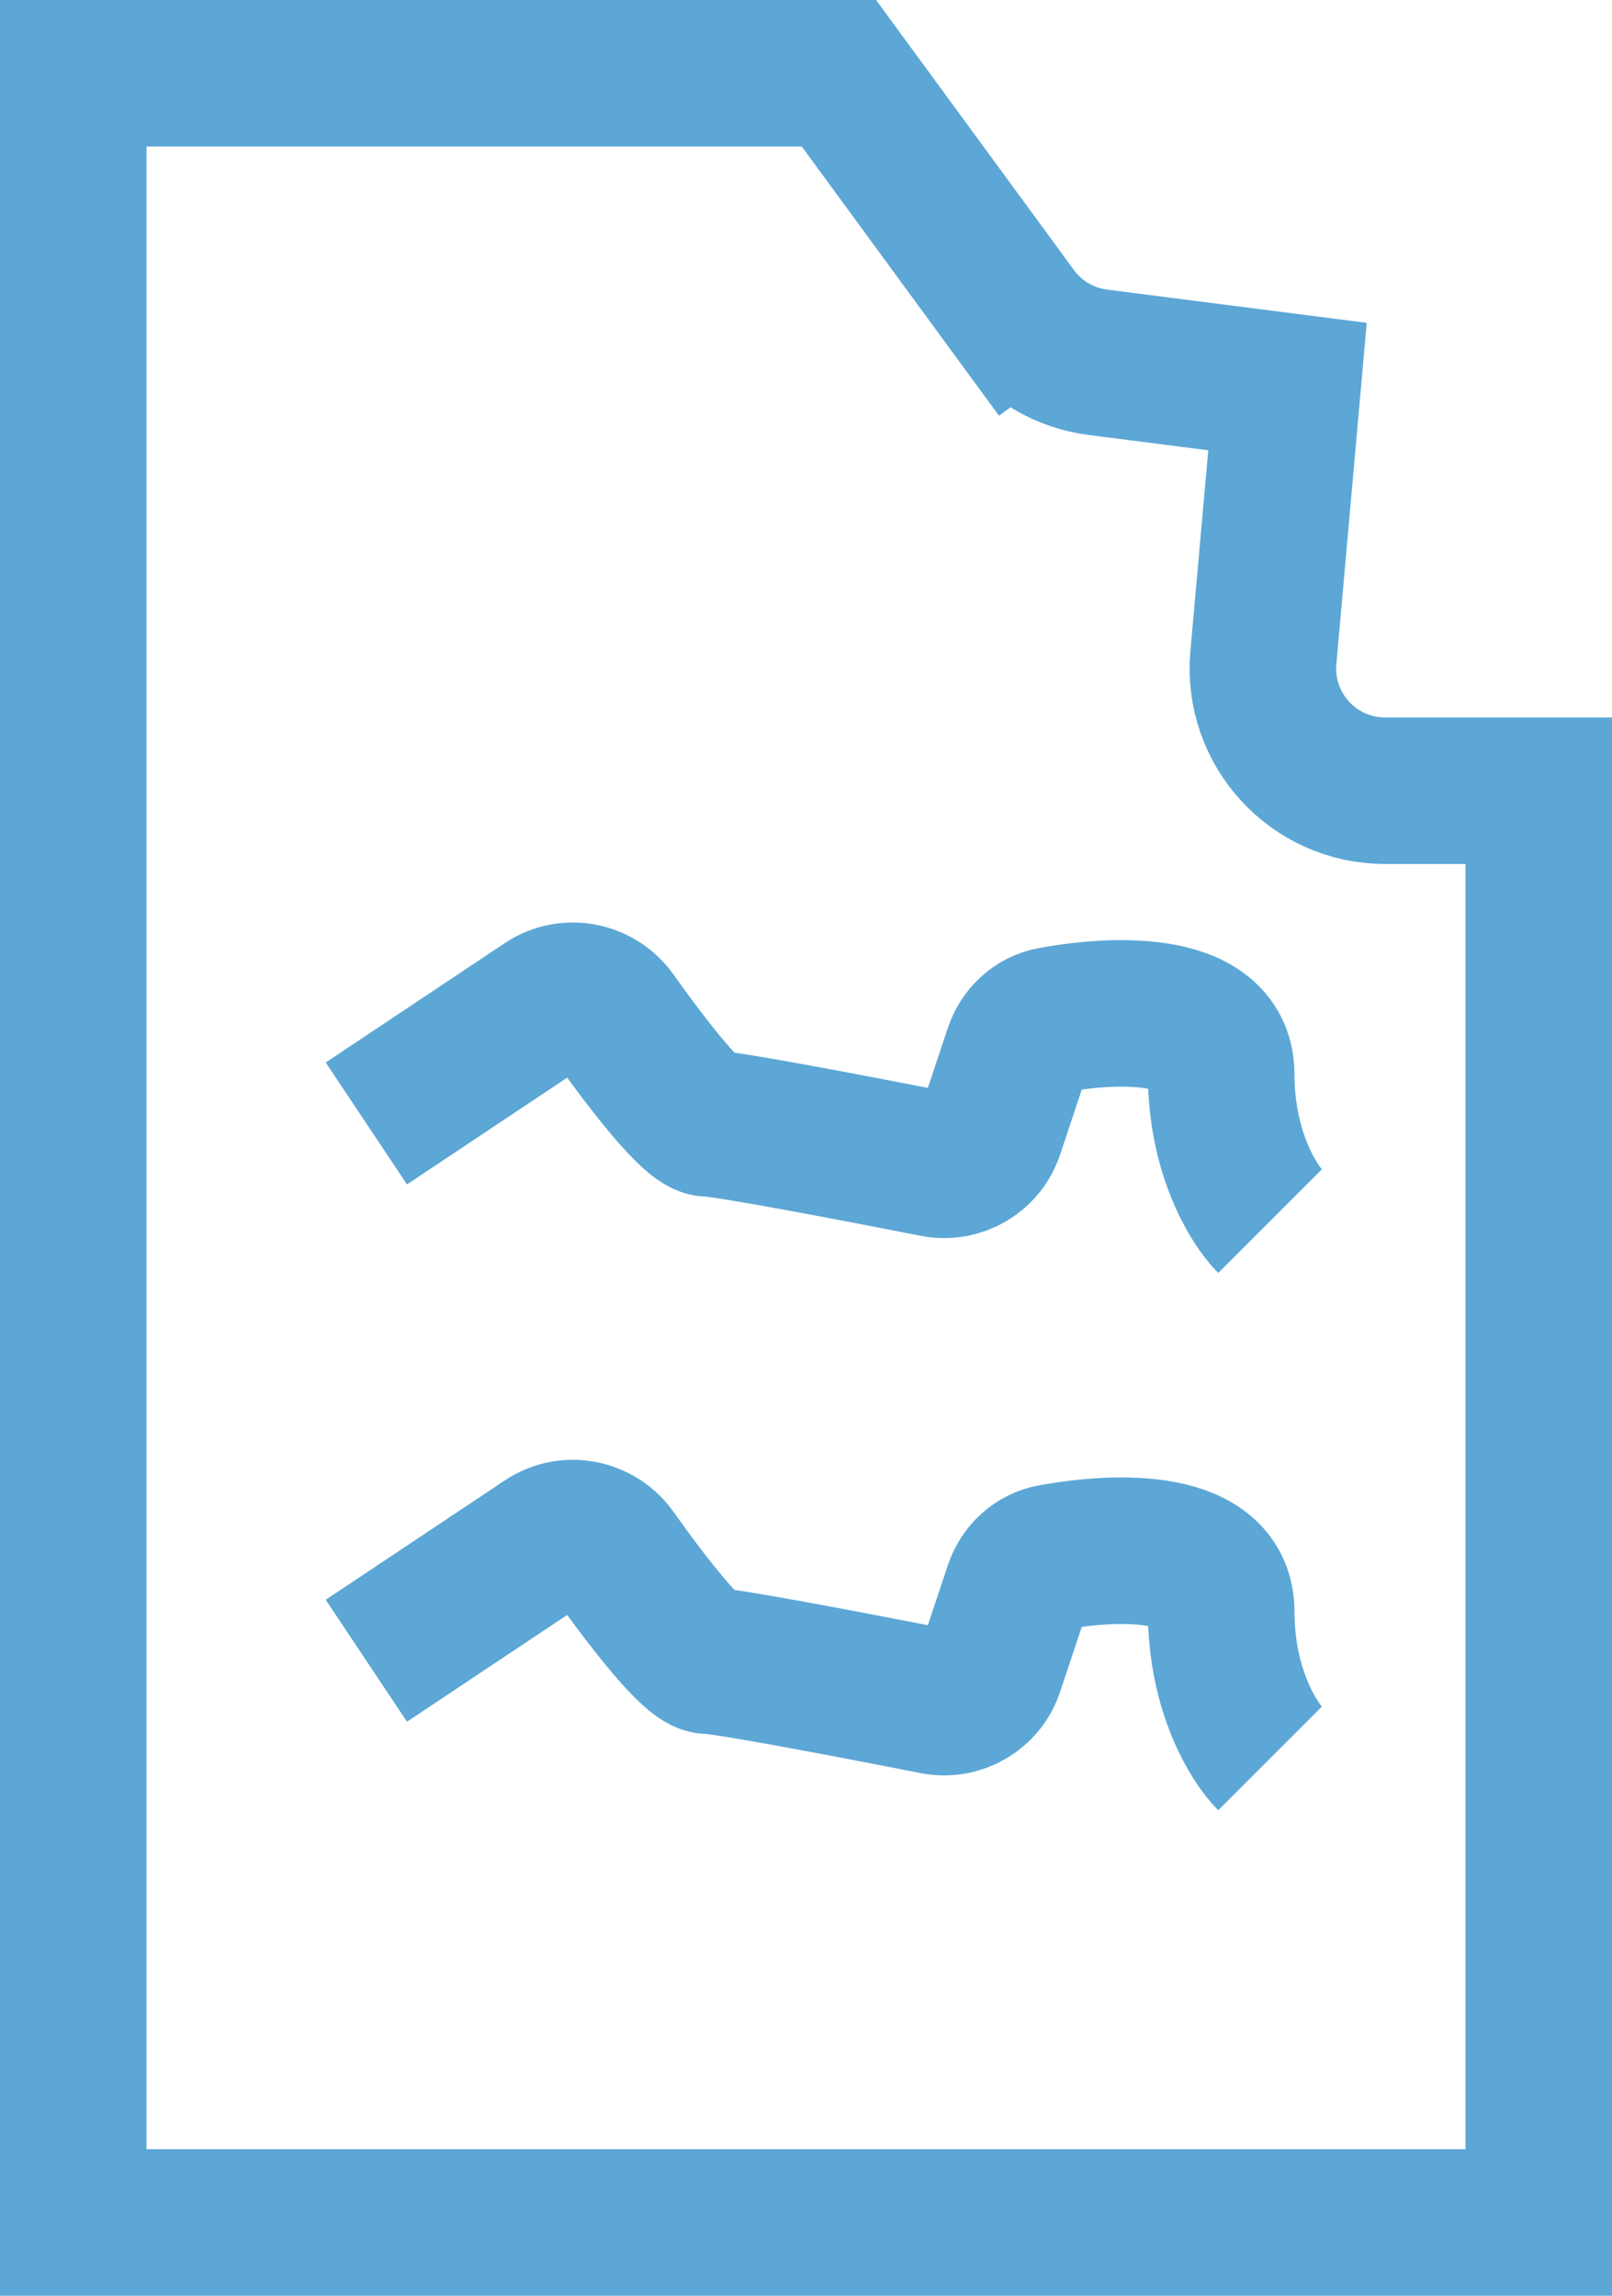
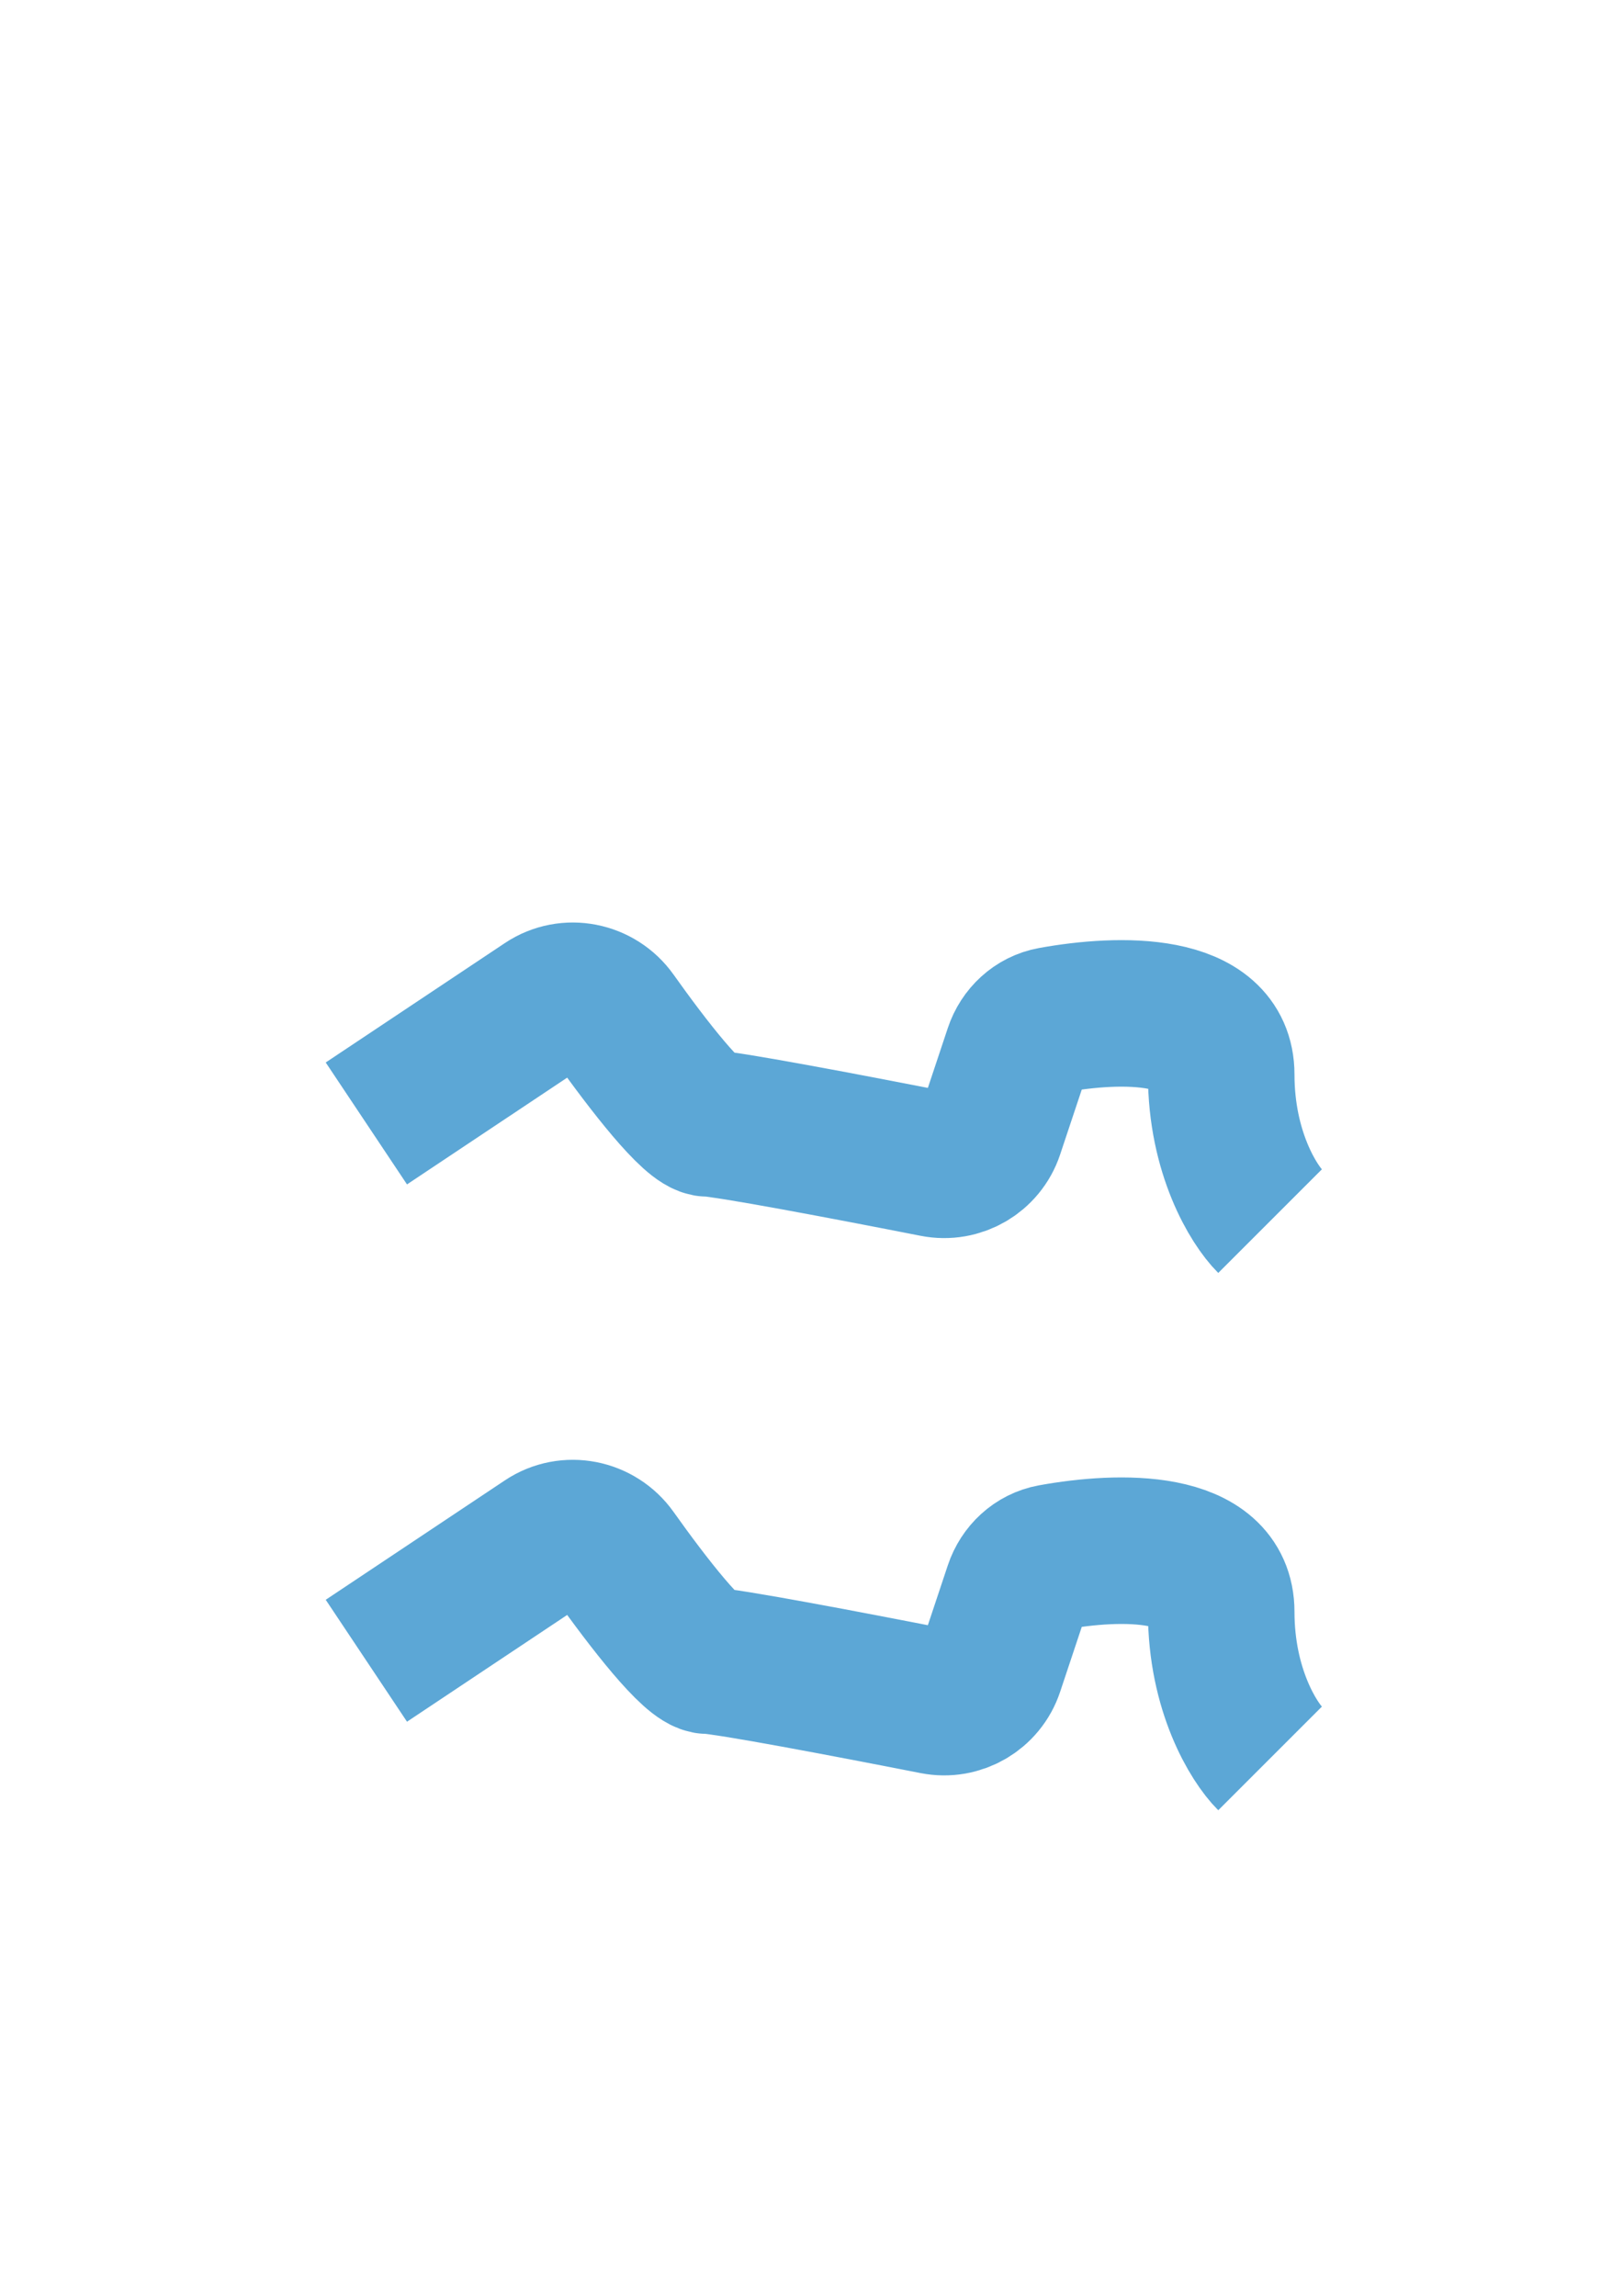
<svg xmlns="http://www.w3.org/2000/svg" width="33" height="47" viewBox="0 0 33 47" fill="none">
-   <path d="M1.5 45.5V1.5H17.174L20.775 6.415L21.985 5.529L20.775 6.415C21.18 6.968 21.795 7.33 22.475 7.417L26.357 7.914L25.863 13.466C25.734 14.929 26.886 16.188 28.354 16.188H31.5V45.5H25.109H19.37H12.913H1.5Z" stroke="#5CA7D6" stroke-width="3" />
  <path d="M7.5 23L11.168 20.555C11.627 20.248 12.248 20.373 12.567 20.823C13.278 21.823 14.193 23 14.5 23C14.839 23 17.36 23.479 19.134 23.828C19.629 23.926 20.12 23.641 20.279 23.163L20.826 21.521C20.934 21.196 21.2 20.946 21.536 20.885C22.941 20.629 25 20.594 25 22C25 23.6 25.667 24.667 26 25" stroke="#5CA7D6" stroke-width="3" />
  <path d="M7.5 34L11.168 31.555C11.627 31.248 12.248 31.373 12.567 31.823C13.278 32.823 14.193 34 14.5 34C14.839 34 17.36 34.479 19.134 34.828C19.629 34.926 20.12 34.641 20.279 34.163L20.826 32.521C20.934 32.196 21.2 31.946 21.536 31.885C22.941 31.629 25 31.594 25 33C25 34.6 25.667 35.667 26 36" stroke="#5CA7D6" stroke-width="3" />
</svg>